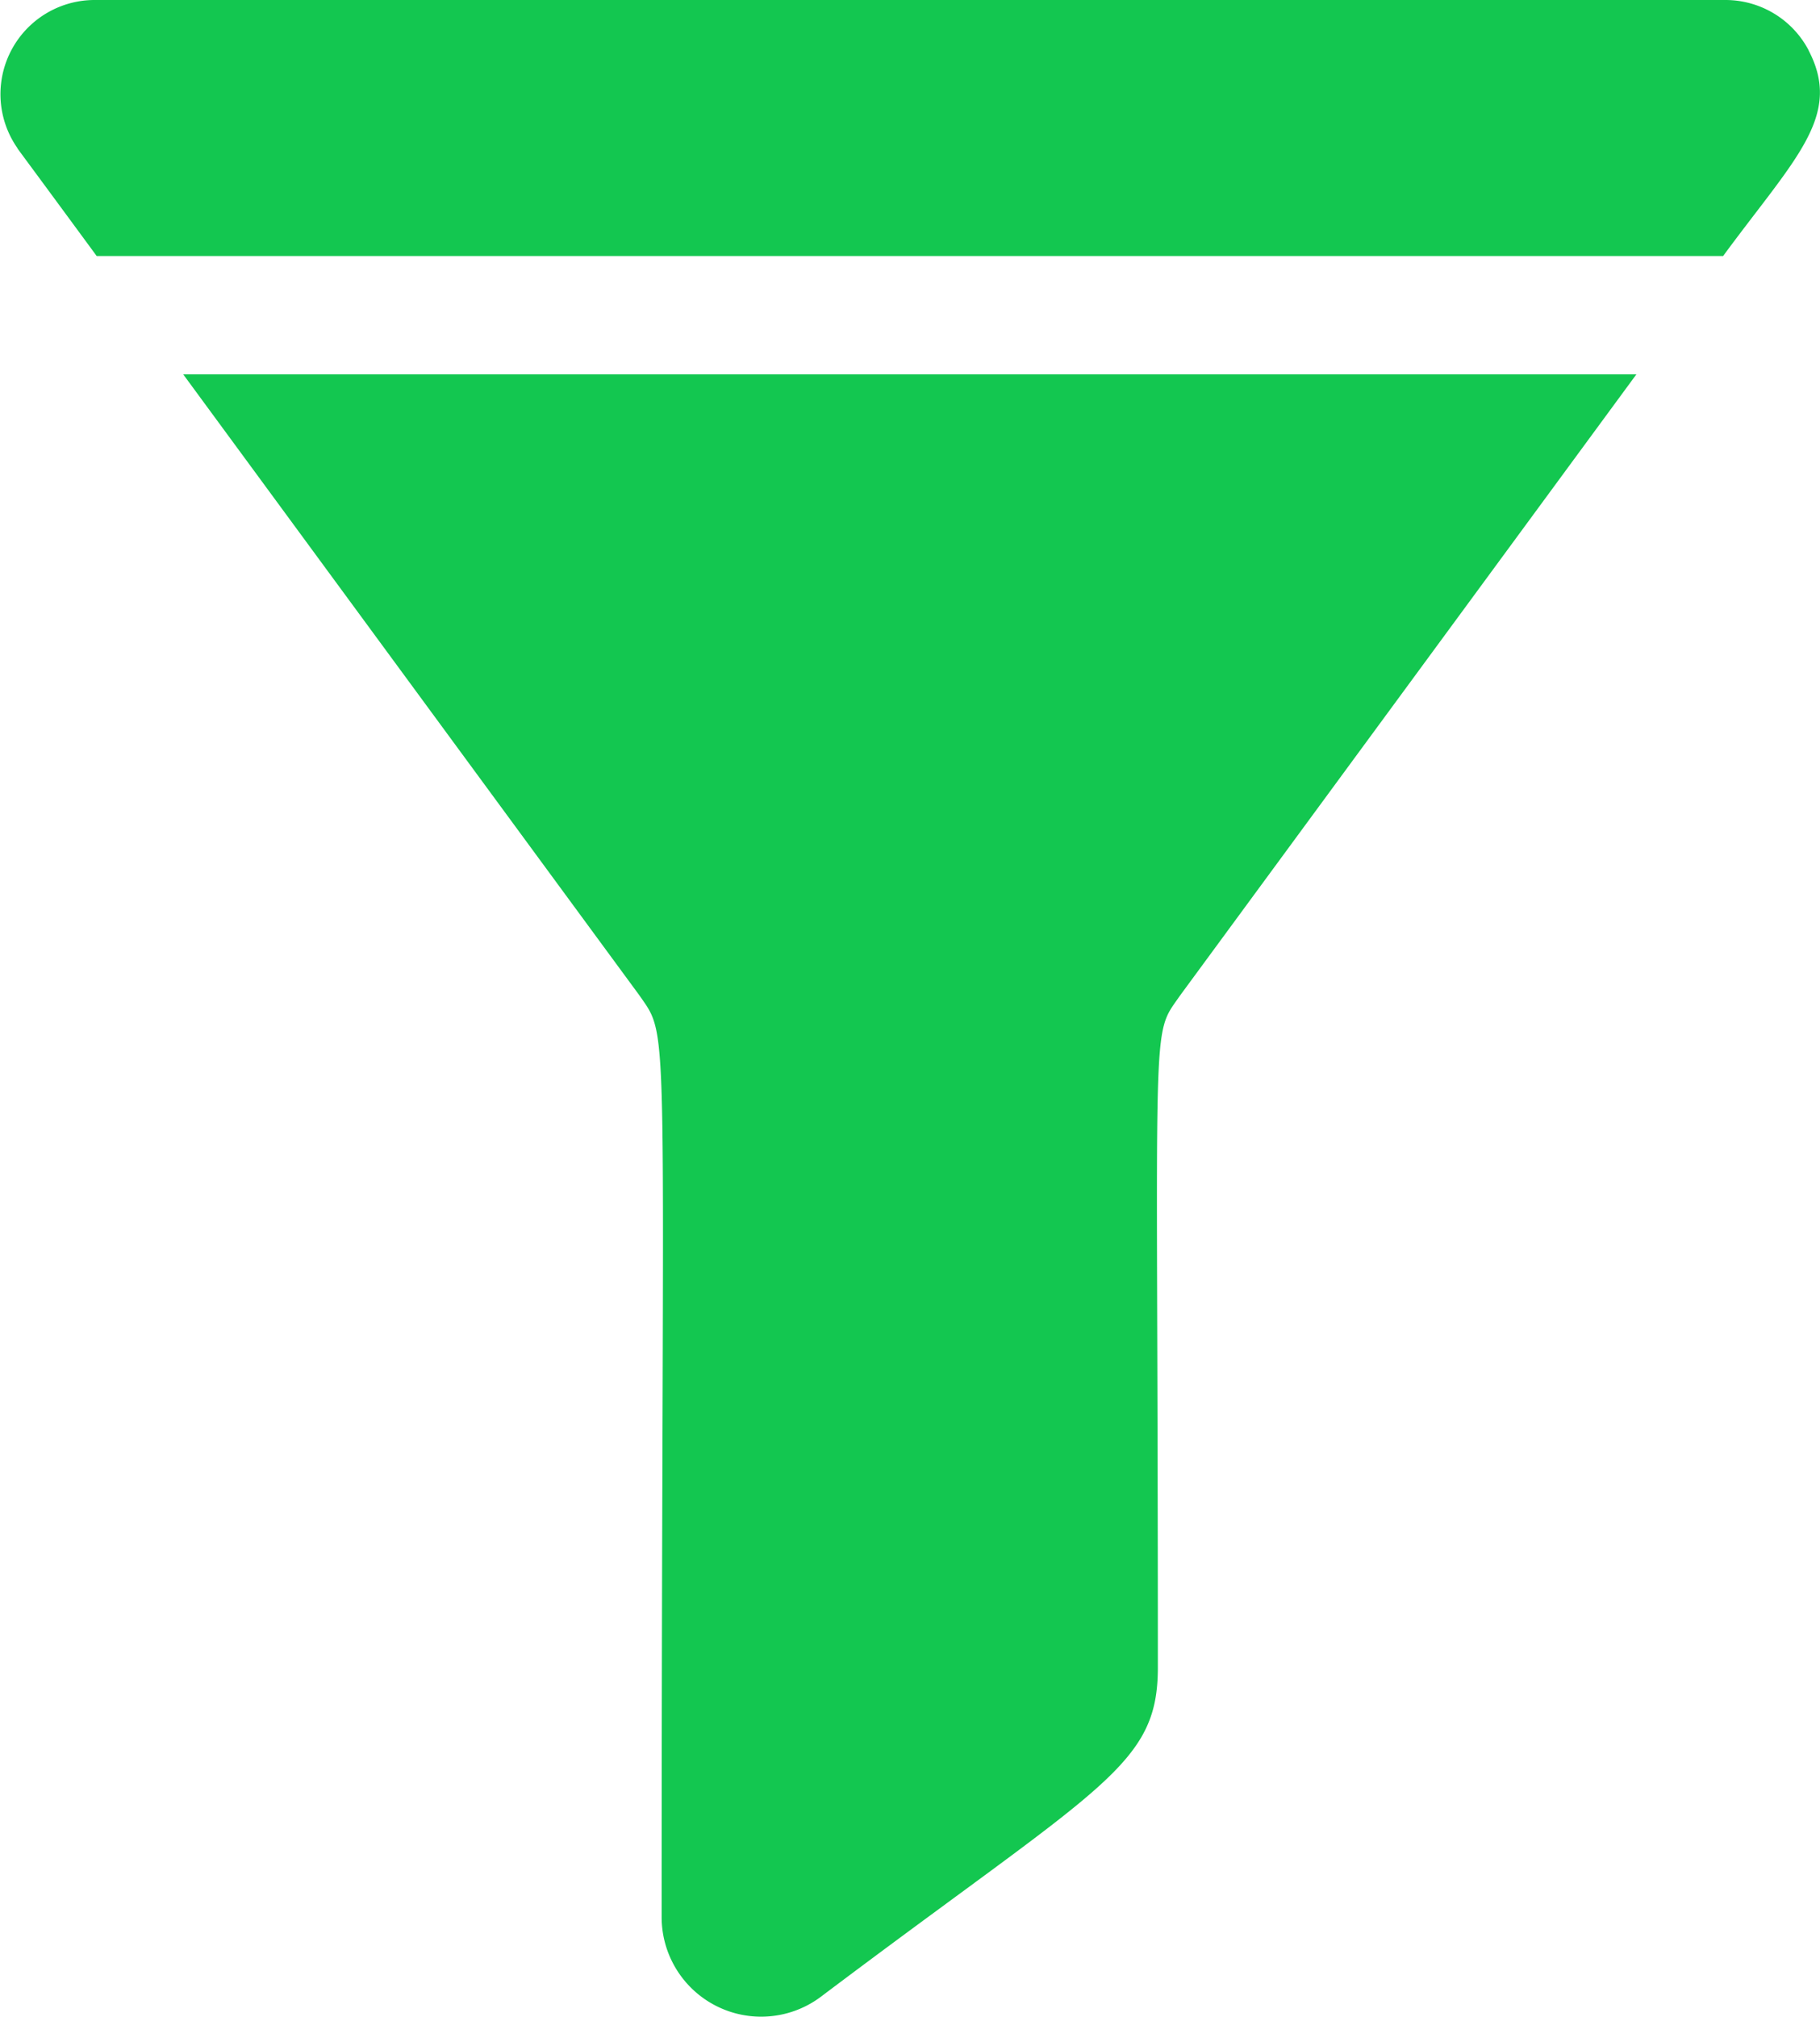
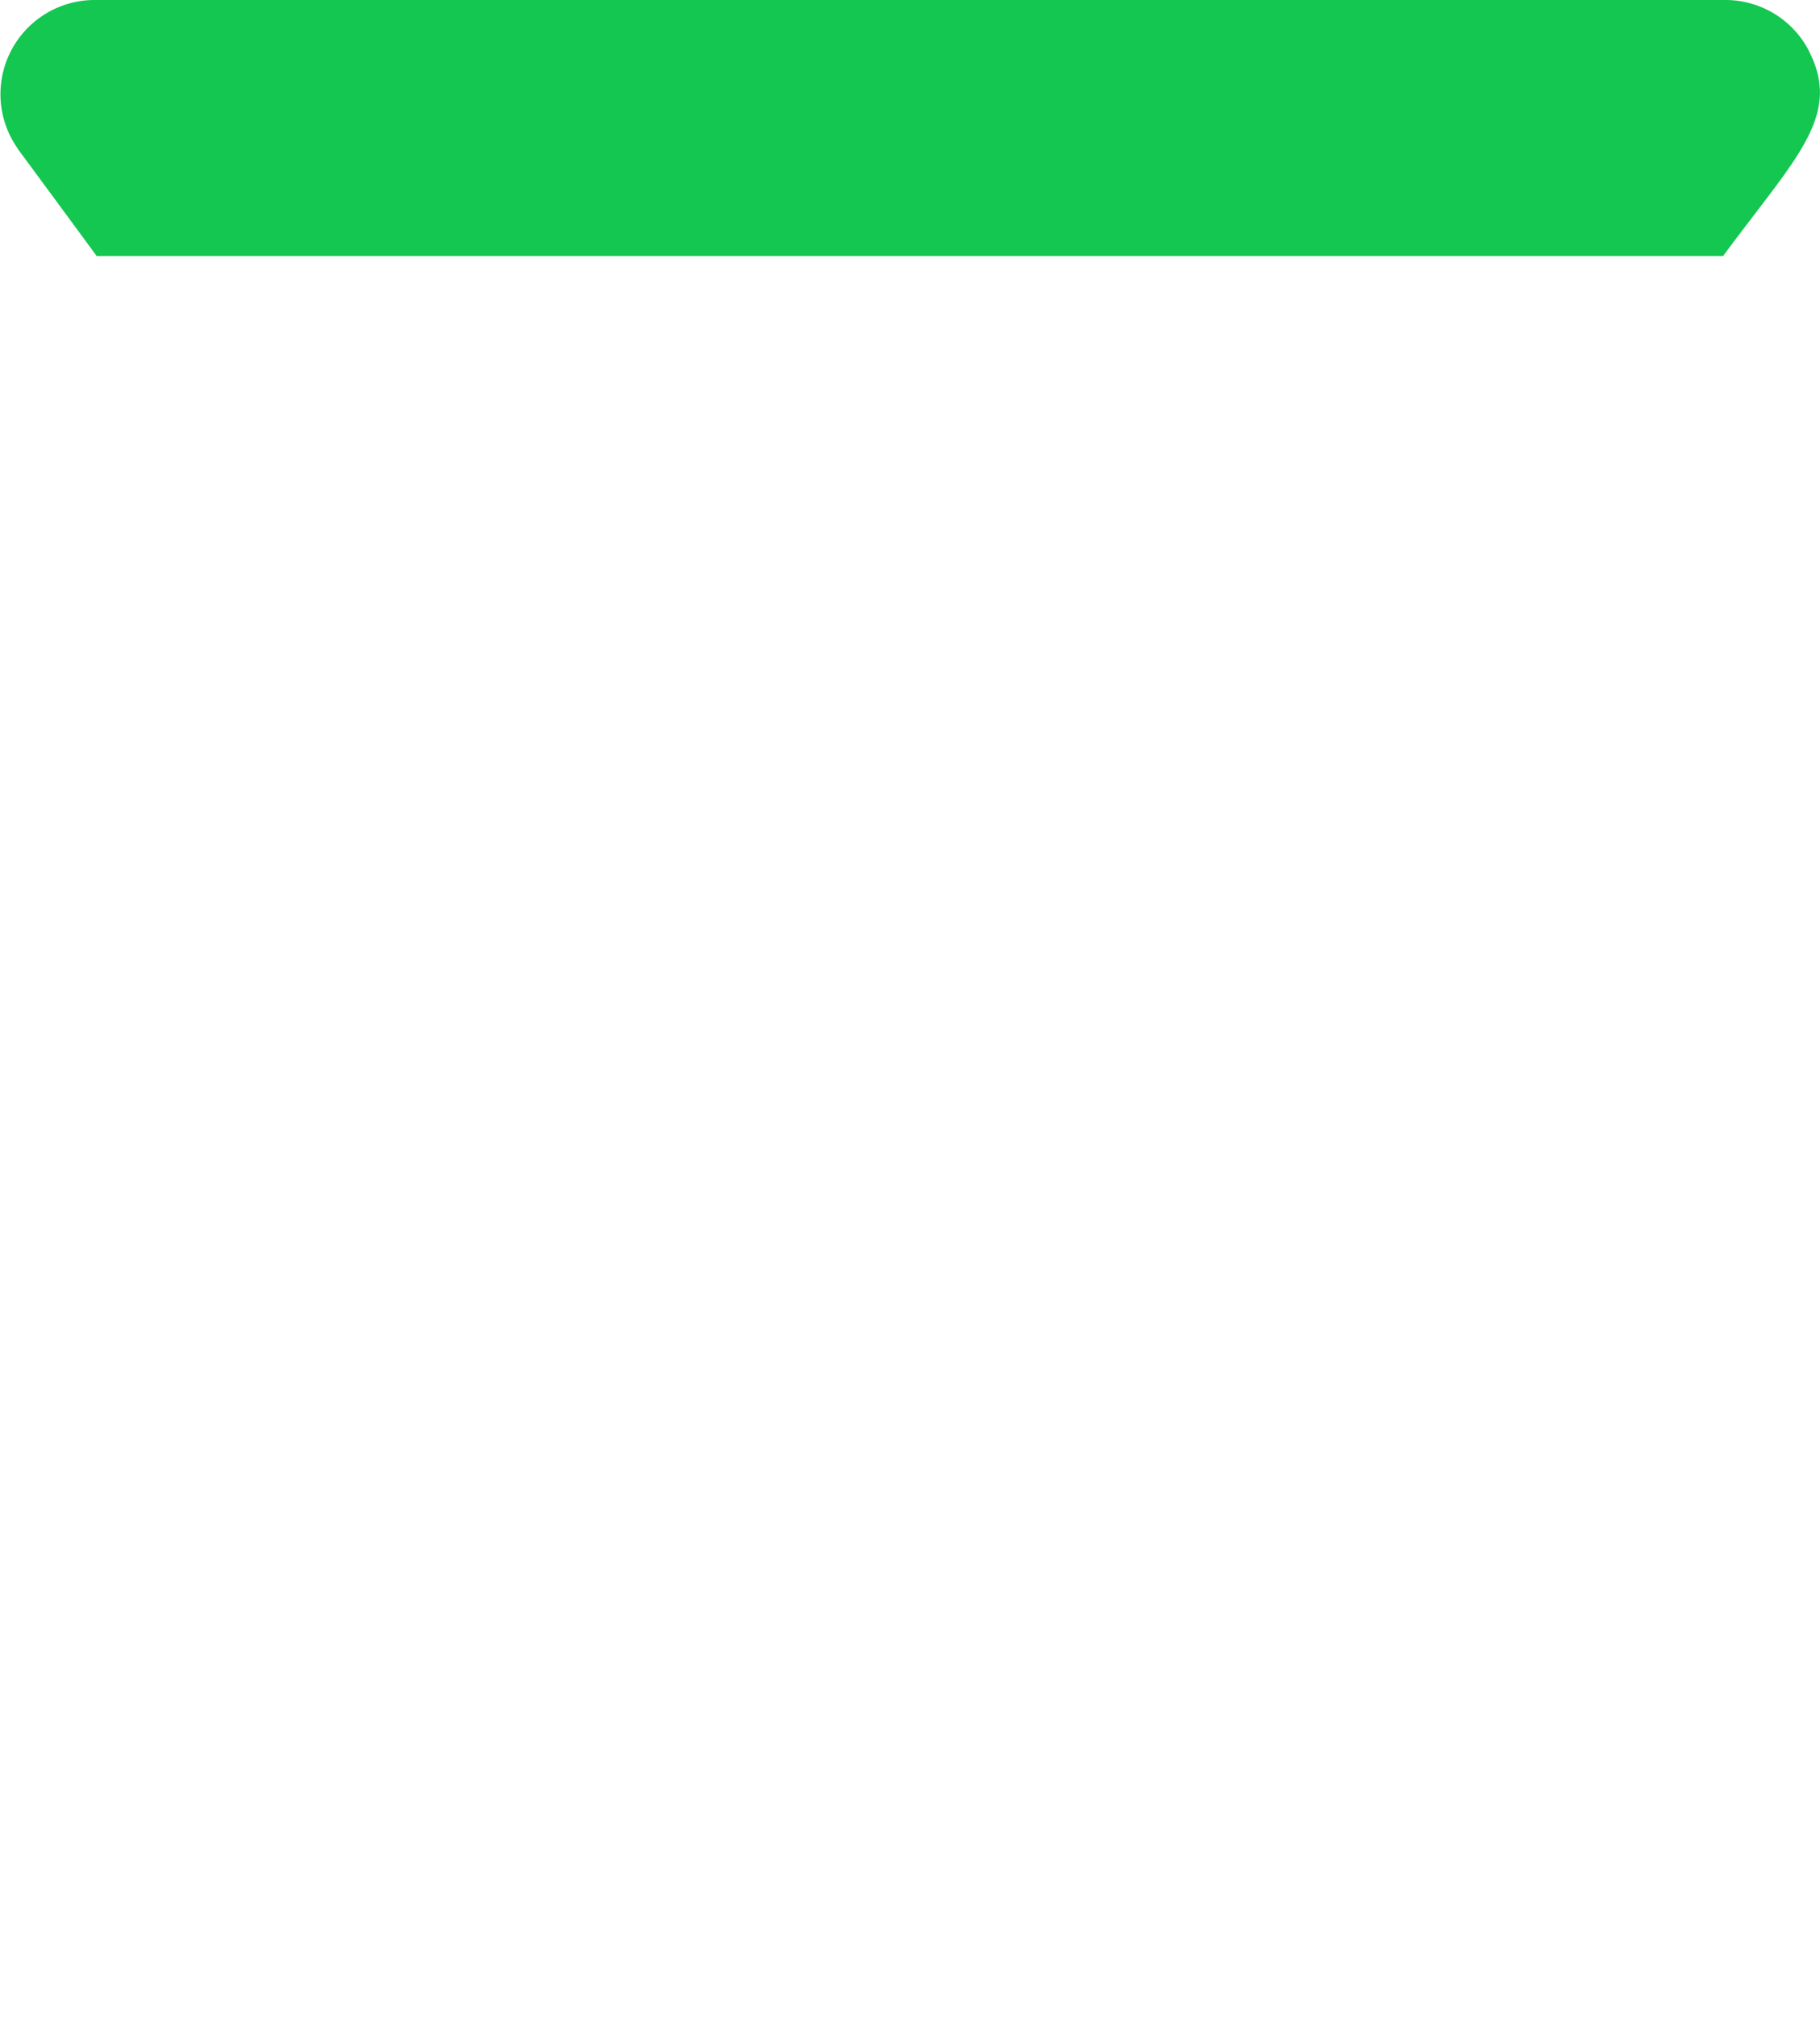
<svg xmlns="http://www.w3.org/2000/svg" width="18.053" height="20" viewBox="0 0 18.053 20">
  <g id="filter" transform="translate(-24.927)">
-     <path id="Path_389" data-name="Path 389" d="M75.962,101.16c.314.455.22.076.22,9.141a.987.987,0,0,0,1.578.79c2.787-2.1,3.344-2.283,3.344-3.266,0-6.606-.077-6.234.22-6.664L85.851,95H71.436Z" transform="translate(-44.692 -91.288)" fill="#13c750" />
    <path id="Path_390" data-name="Path 390" d="M42.868.5A.932.932,0,0,0,42.04,0H25.862A.934.934,0,0,0,25.1,1.469c0,.006-.049-.066.786,1.07H42.019c.712-.968,1.187-1.387.849-2.037Z" fill="#13c750" />
  </g>
</svg>